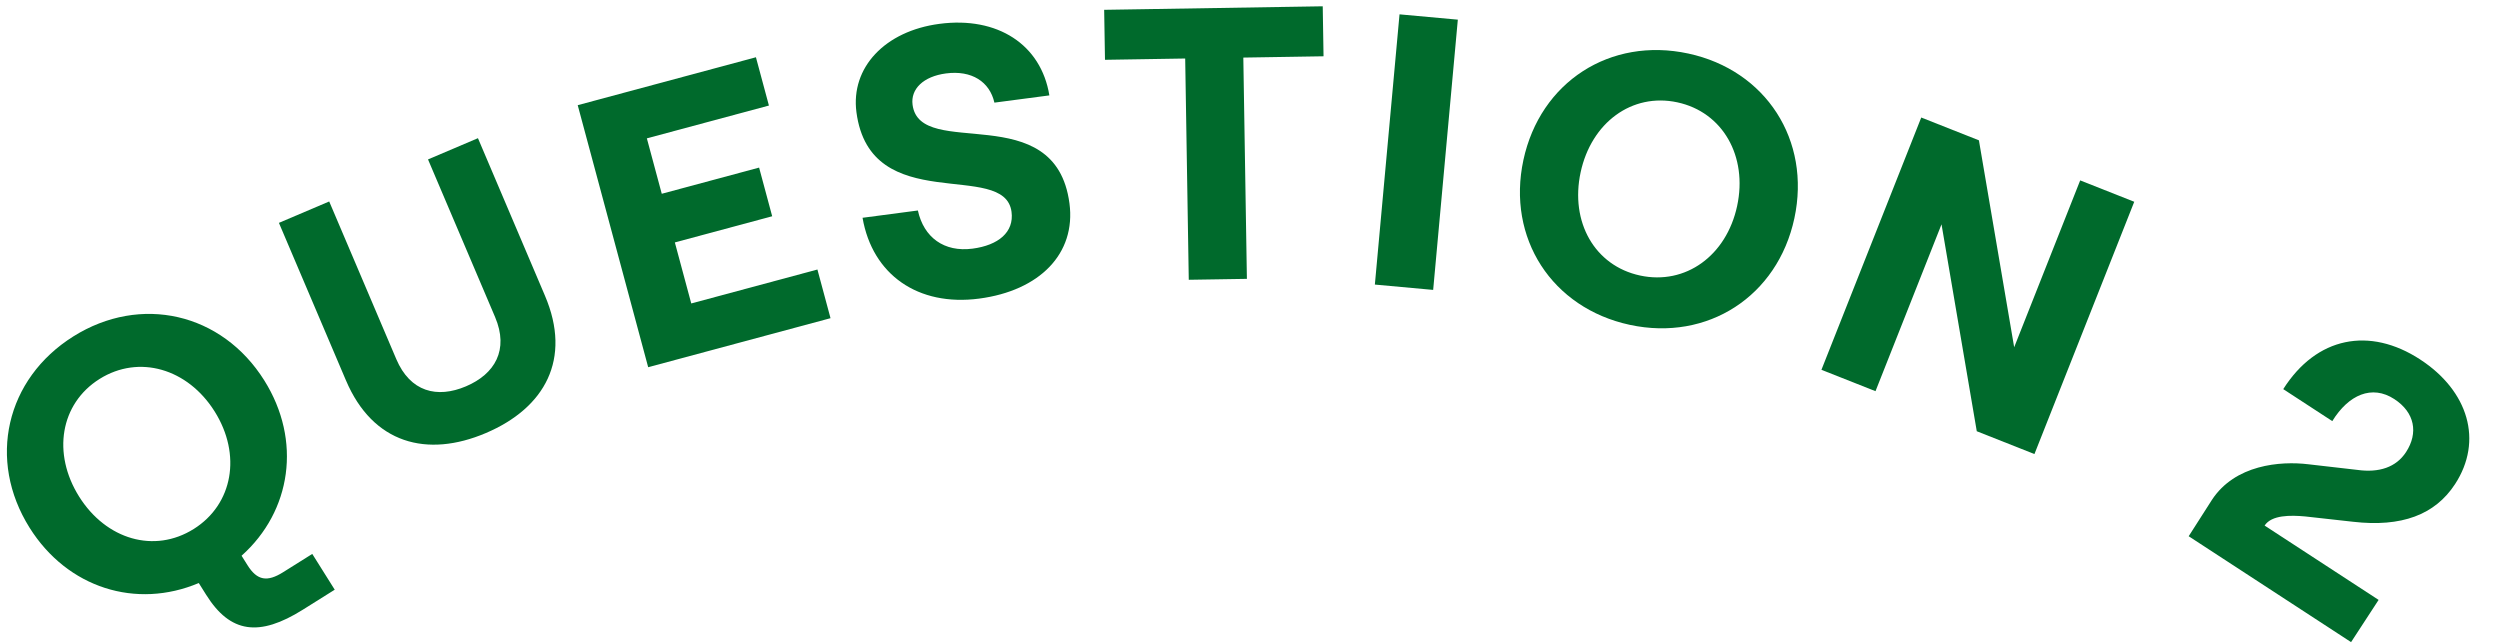
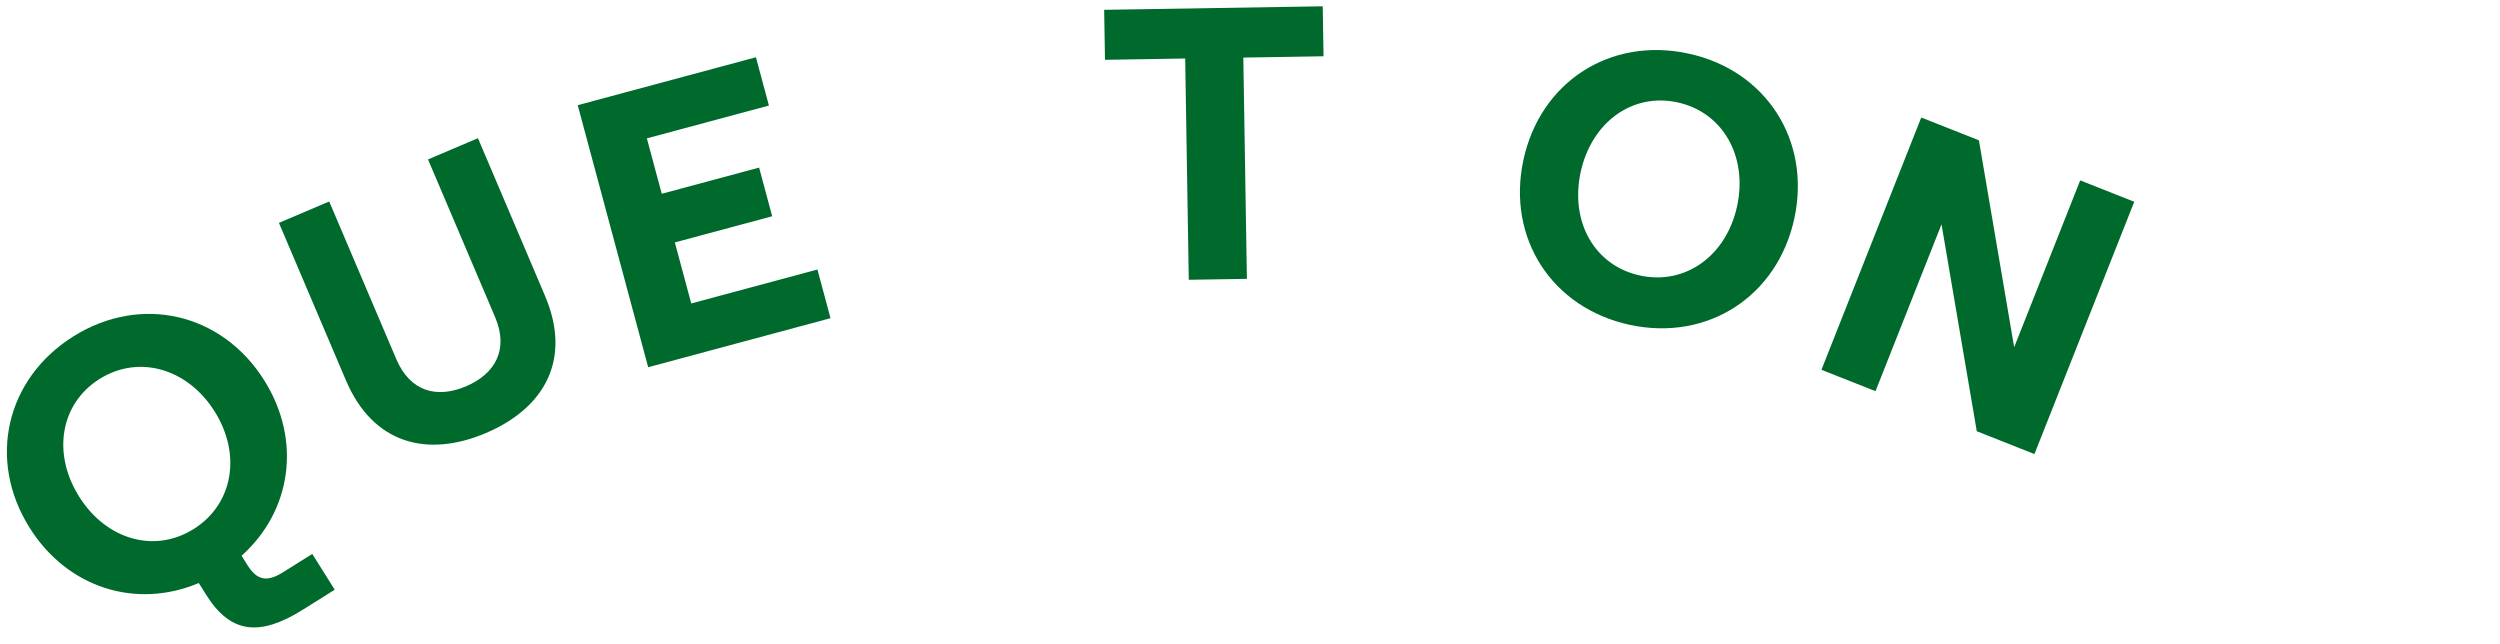
<svg xmlns="http://www.w3.org/2000/svg" id="Layer_1" version="1.1" viewBox="0 0 183 47.174">
  <defs>
    <style>
      .st0 {
        fill: #006a2c;
      }
    </style>
  </defs>
  <path class="st0" d="M17.682,40.679l.437.696c.709,1.13,1.445,1.237,2.6.514l2.139-1.342,1.644,2.619-2.331,1.462c-3.197,2.006-5.314,1.727-7.078-1.085l-.543-.865c-4.579,1.935-9.613.37-12.387-4.052-3.106-4.95-1.744-10.896,3.206-14.001,4.927-3.09,10.871-1.729,13.977,3.222,2.759,4.398,1.985,9.572-1.662,12.832ZM14.178,38.724c2.884-1.81,3.513-5.452,1.537-8.601-1.975-3.147-5.543-4.191-8.427-2.383-2.884,1.81-3.474,5.461-1.498,8.609,1.975,3.148,5.504,4.183,8.388,2.374Z" />
  <path class="st0" d="M25.327,27.853l-4.91-11.539,3.681-1.566,4.91,11.539c1.022,2.402,2.988,2.892,5.103,1.992,2.115-.9,3.151-2.667,2.13-5.069l-4.91-11.54,3.655-1.555,4.909,11.54c1.967,4.621.005,8.2-4.329,10.044-4.308,1.833-8.272.775-10.238-3.846Z" />
  <path class="st0" d="M42.289,7.699l13.045-3.508.951,3.535-8.935,2.402,1.091,4.056,7.125-1.916.958,3.562-7.125,1.916,1.201,4.467,9.235-2.484.959,3.562-13.347,3.589-5.159-19.183Z" />
-   <path class="st0" d="M63.137,15.942l4.052-.534c.432,1.975,1.921,3.067,4.003,2.793,1.886-.249,3.048-1.203,2.852-2.695-.508-3.854-10.333.446-11.353-7.292-.43-3.264,2.08-5.942,6.075-6.468,4.249-.56,7.441,1.51,8.047,5.237l-4.023.53c-.345-1.529-1.66-2.386-3.545-2.138-1.66.219-2.598,1.144-2.445,2.297.541,4.108,10.458-.577,11.485,7.218.485,3.686-2.192,6.386-6.61,6.968-4.474.589-7.816-1.747-8.537-5.917Z" />
  <path class="st0" d="M86.756,4.283l-5.871.095-.06-3.659,15.999-.258.059,3.659-5.872.095.262,16.197-4.255.068-.262-16.197Z" />
-   <path class="st0" d="M102.445,1.05l4.268.389-1.805,19.782-4.268-.39,1.805-19.781Z" />
  <path class="st0" d="M111.513,11.713c1.229-5.714,6.353-9.024,12.067-7.795,5.687,1.223,8.996,6.346,7.768,12.061-1.229,5.715-6.353,9.024-12.04,7.801-5.714-1.229-9.023-6.353-7.795-12.067ZM127.158,15.078c.782-3.634-1.047-6.872-4.376-7.587s-6.299,1.49-7.081,5.124c-.781,3.634,1.025,6.838,4.354,7.554,3.329.716,6.321-1.456,7.103-5.09Z" />
  <path class="st0" d="M140.635,8.602l4.222,1.67,2.581,15.147,4.832-12.214,3.957,1.565-7.306,18.467-4.221-1.67-2.581-15.147-4.833,12.215-3.957-1.565,7.306-18.467Z" />
-   <path class="st0" d="M177.155,26.313c3.542,2.31,4.618,5.959,2.557,9.121-1.473,2.259-3.928,3.165-7.459,2.76l-3.507-.39c-1.087-.099-2.465-.116-2.977.668l8.345,5.441-2.016,3.091-11.887-7.752,1.697-2.654c1.689-2.591,5.017-2.861,7.059-2.614l3.594.413c1.584.22,2.832-.187,3.561-1.304.914-1.403.64-2.903-.858-3.88-1.641-1.07-3.349-.32-4.541,1.612l-3.59-2.341c2.433-3.835,6.313-4.59,10.022-2.172Z" />
</svg>